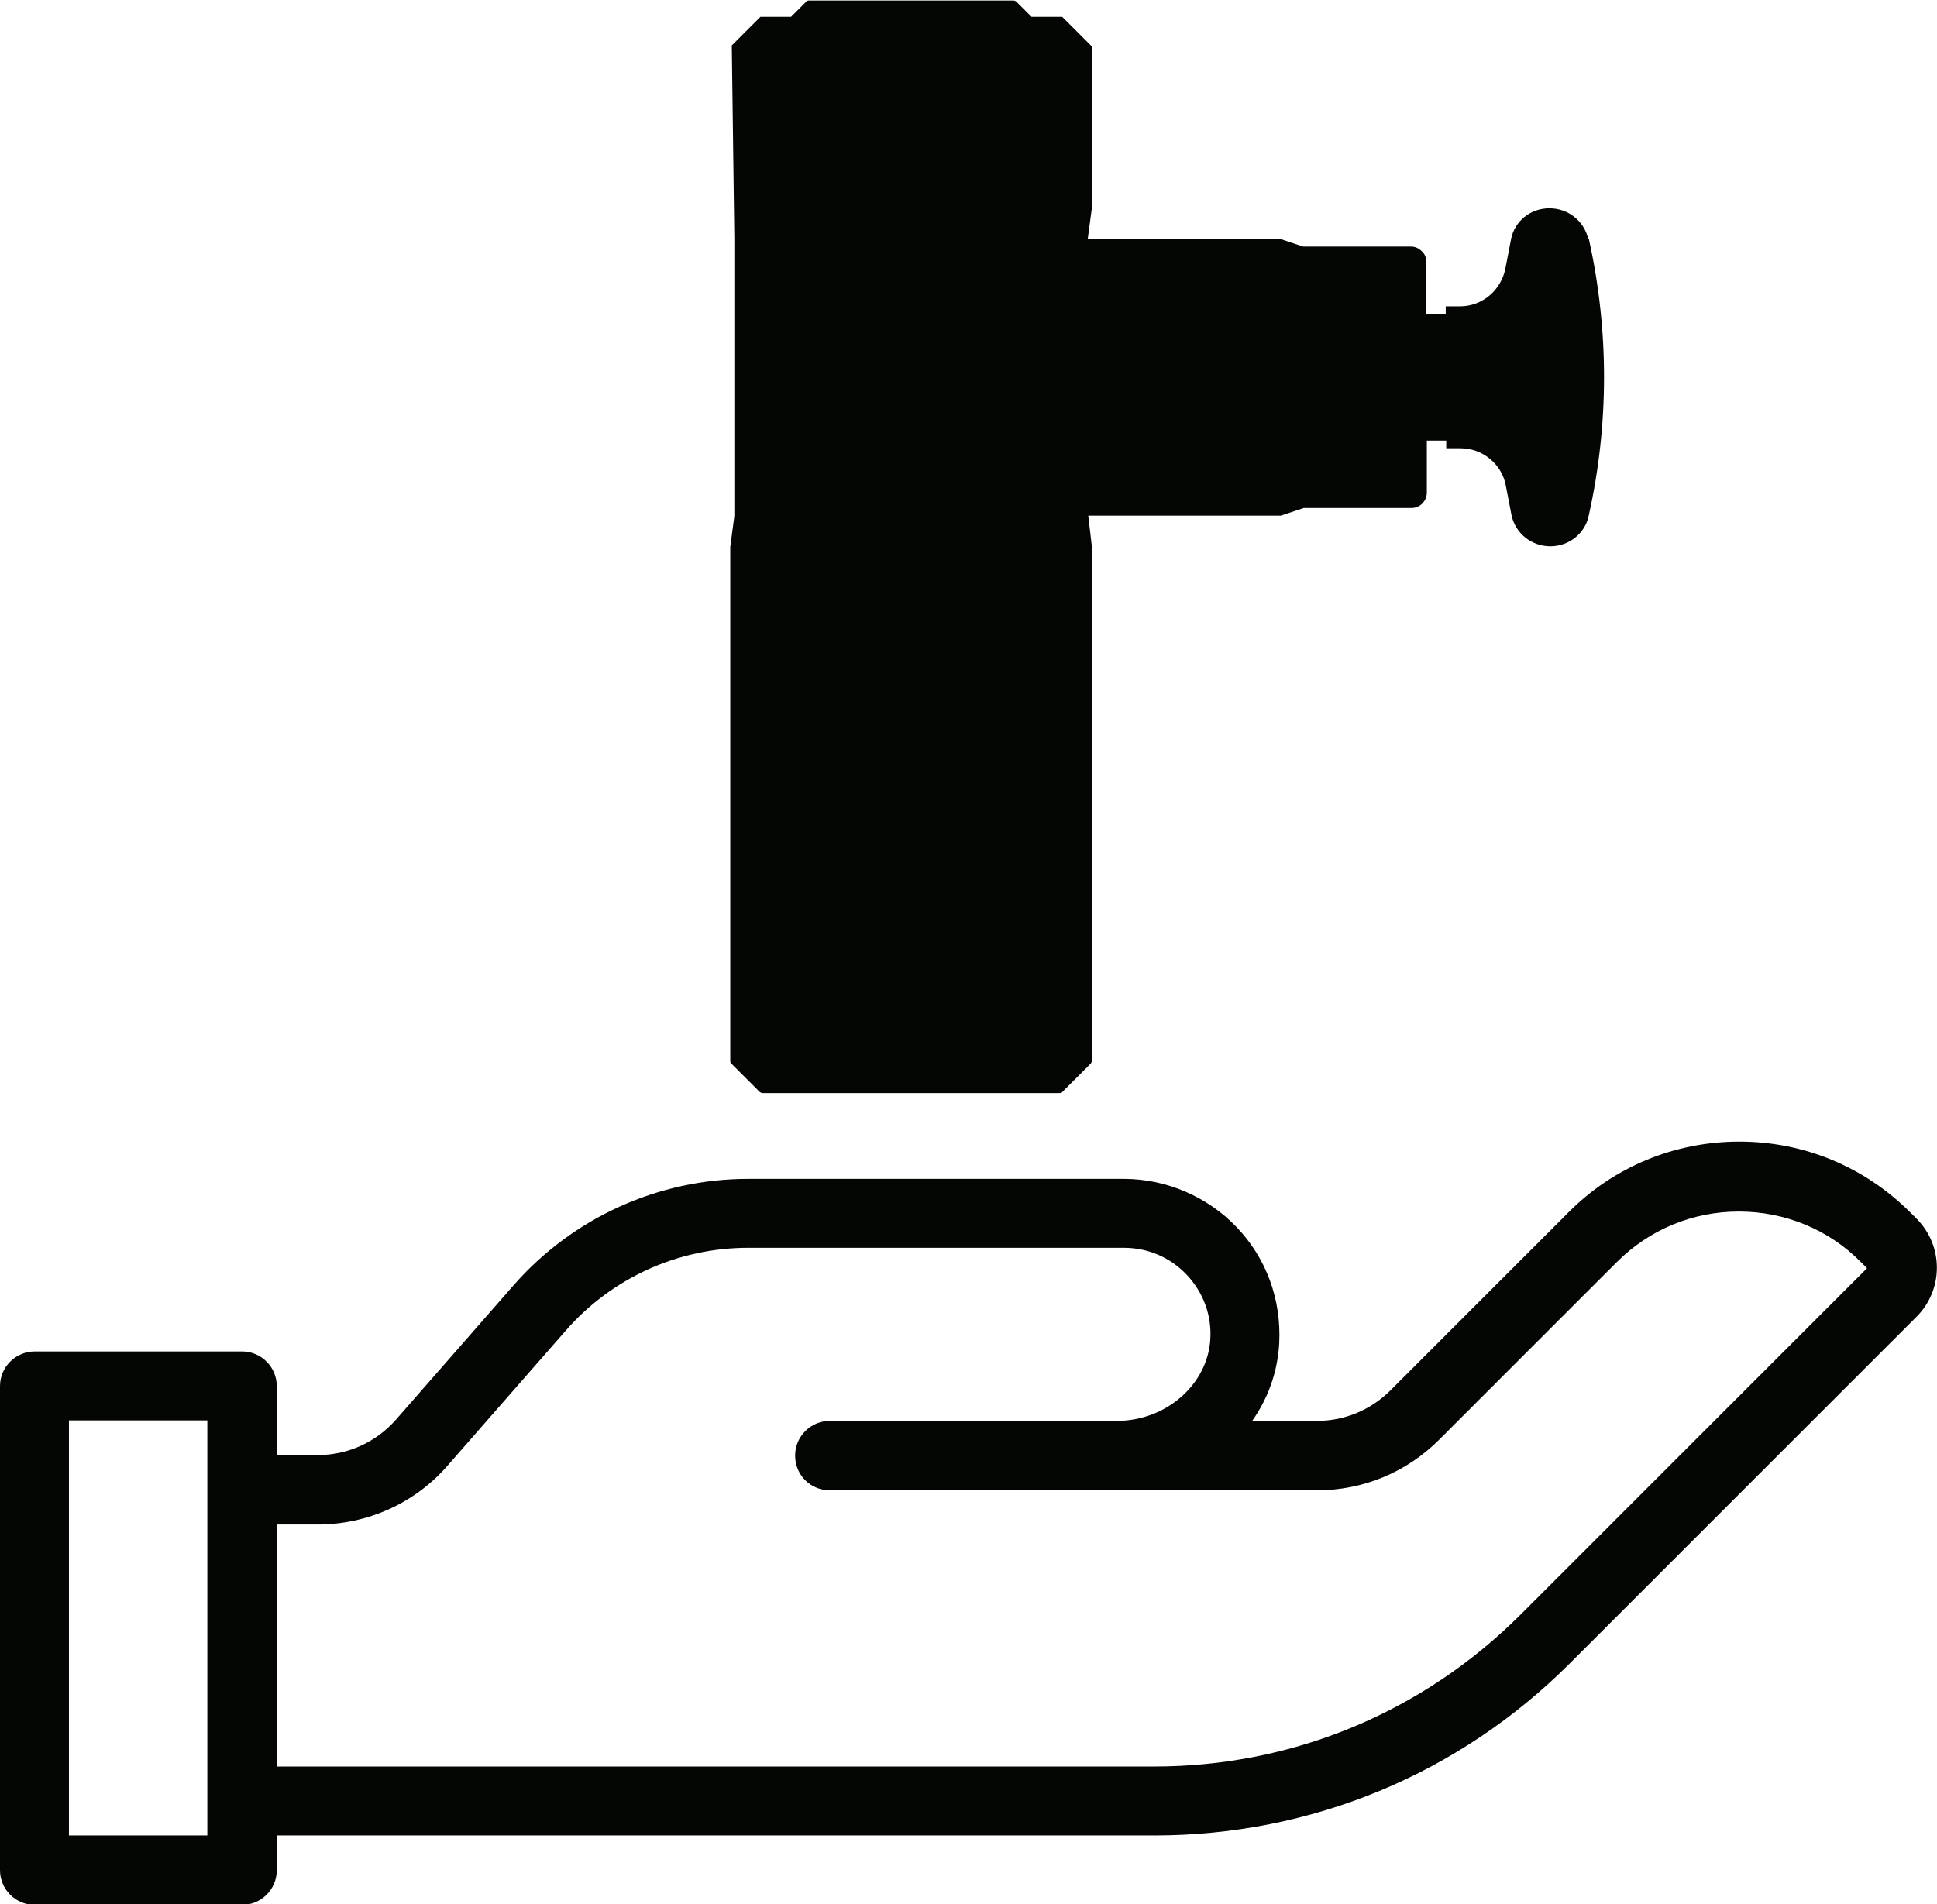
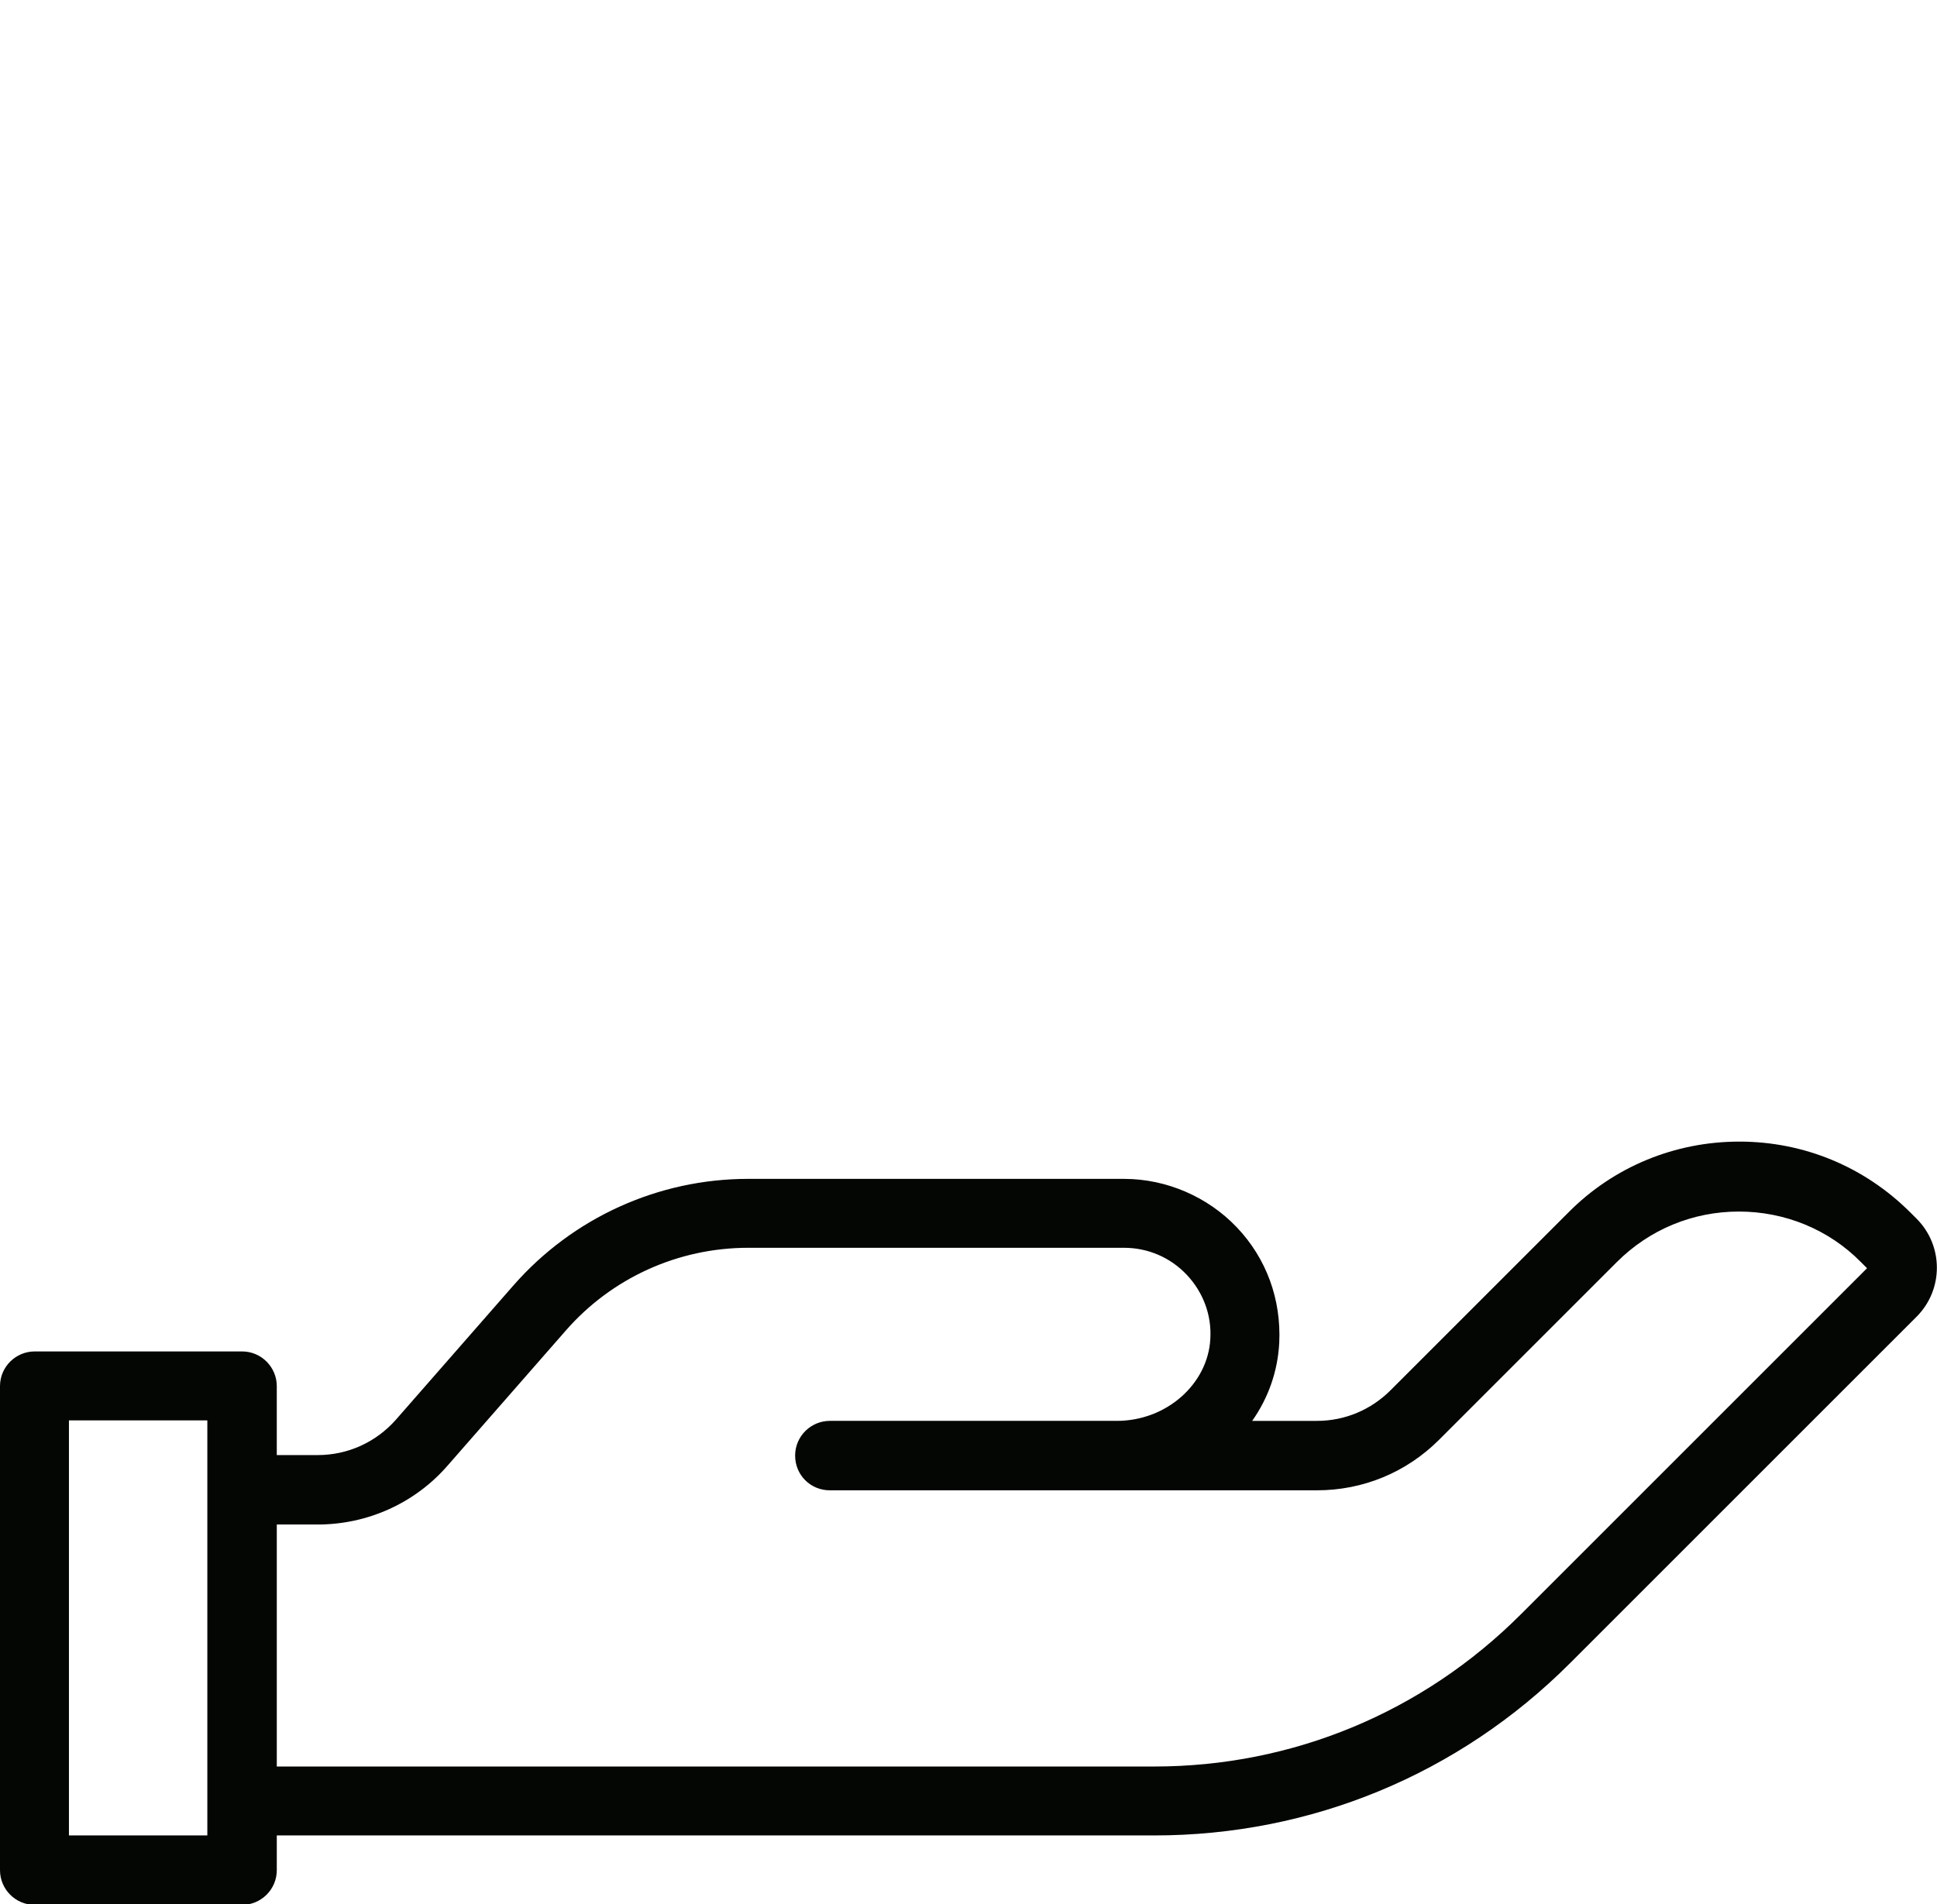
<svg xmlns="http://www.w3.org/2000/svg" id="Livello_2" viewBox="0 0 37.93 37.3">
  <defs>
    <style>
      .cls-1 {
        fill: #040603;
      }
    </style>
  </defs>
  <g id="Livello_1-2" data-name="Livello_1">
    <g>
-       <path class="cls-1" d="M31.1,4.68h0c-.08-.35-.39-.6-.76-.6s-.68.25-.75.6l-.11.57c-.08.43-.45.75-.89.75h-.28v.15h-.38v-1.02c0-.08-.03-.16-.09-.21-.06-.06-.13-.09-.21-.09h-2.11l-.45-.15h-3.77l.08-.6V.94s0-.04-.02-.05l-.56-.56h-.6l-.3-.3s-.03-.02-.05-.02h-4.01s-.04,0-.05.02l-.3.3h-.6l-.56.56.05,3.79v5.43s-.08.6-.08.6v10.07s0,.04.02.05l.56.56s.03.02.05.02h5.82s.04,0,.05-.02l.56-.56s.02-.03.02-.05v-10.08s-.07-.6-.07-.6h3.77l.45-.15h2.11c.17,0,.3-.14.3-.3v-1.02h.38v.15h.28c.44,0,.82.32.89.75l.11.57c.08.35.39.6.76.6.36,0,.68-.25.75-.6.4-1.79.4-3.64,0-5.43" />
      <path class="cls-1" d="M29.78,31.62c-1.92,1.92-4.47,2.98-7.18,2.98H5.42v-4.74h.8c.98,0,1.91-.42,2.55-1.16l2.31-2.64c.9-1.03,2.2-1.62,3.57-1.62h7.36c.47,0,.91.19,1.23.53.32.34.49.79.46,1.26-.05.88-.86,1.6-1.83,1.6h-5.62c-.37,0-.68.3-.68.68s.3.68.68.68h9.54c.9,0,1.75-.35,2.39-.99l3.48-3.48c.64-.64,1.49-.99,2.39-.99s1.76.35,2.39.99l.12.12-6.79,6.79ZM4.06,35.95H1.35v-8.13h2.71v8.13ZM37.53,23.87l-.12-.12c-.9-.9-2.09-1.39-3.35-1.39s-2.46.49-3.35,1.39l-3.48,3.48c-.38.38-.89.6-1.44.6h-1.27c.31-.44.5-.96.53-1.53.04-.85-.25-1.65-.83-2.26-.57-.6-1.38-.95-2.21-.95h-7.36c-1.76,0-3.43.76-4.59,2.08l-2.31,2.64c-.39.44-.94.69-1.53.69h-.8v-1.35c0-.37-.3-.68-.68-.68H.68c-.37,0-.68.3-.68.68v9.48c0,.37.3.68.68.68h4.06c.37,0,.68-.3.68-.68v-.68h17.18c3.08,0,5.97-1.2,8.14-3.37l6.79-6.79c.53-.53.53-1.39,0-1.92" />
    </g>
  </g>
</svg>